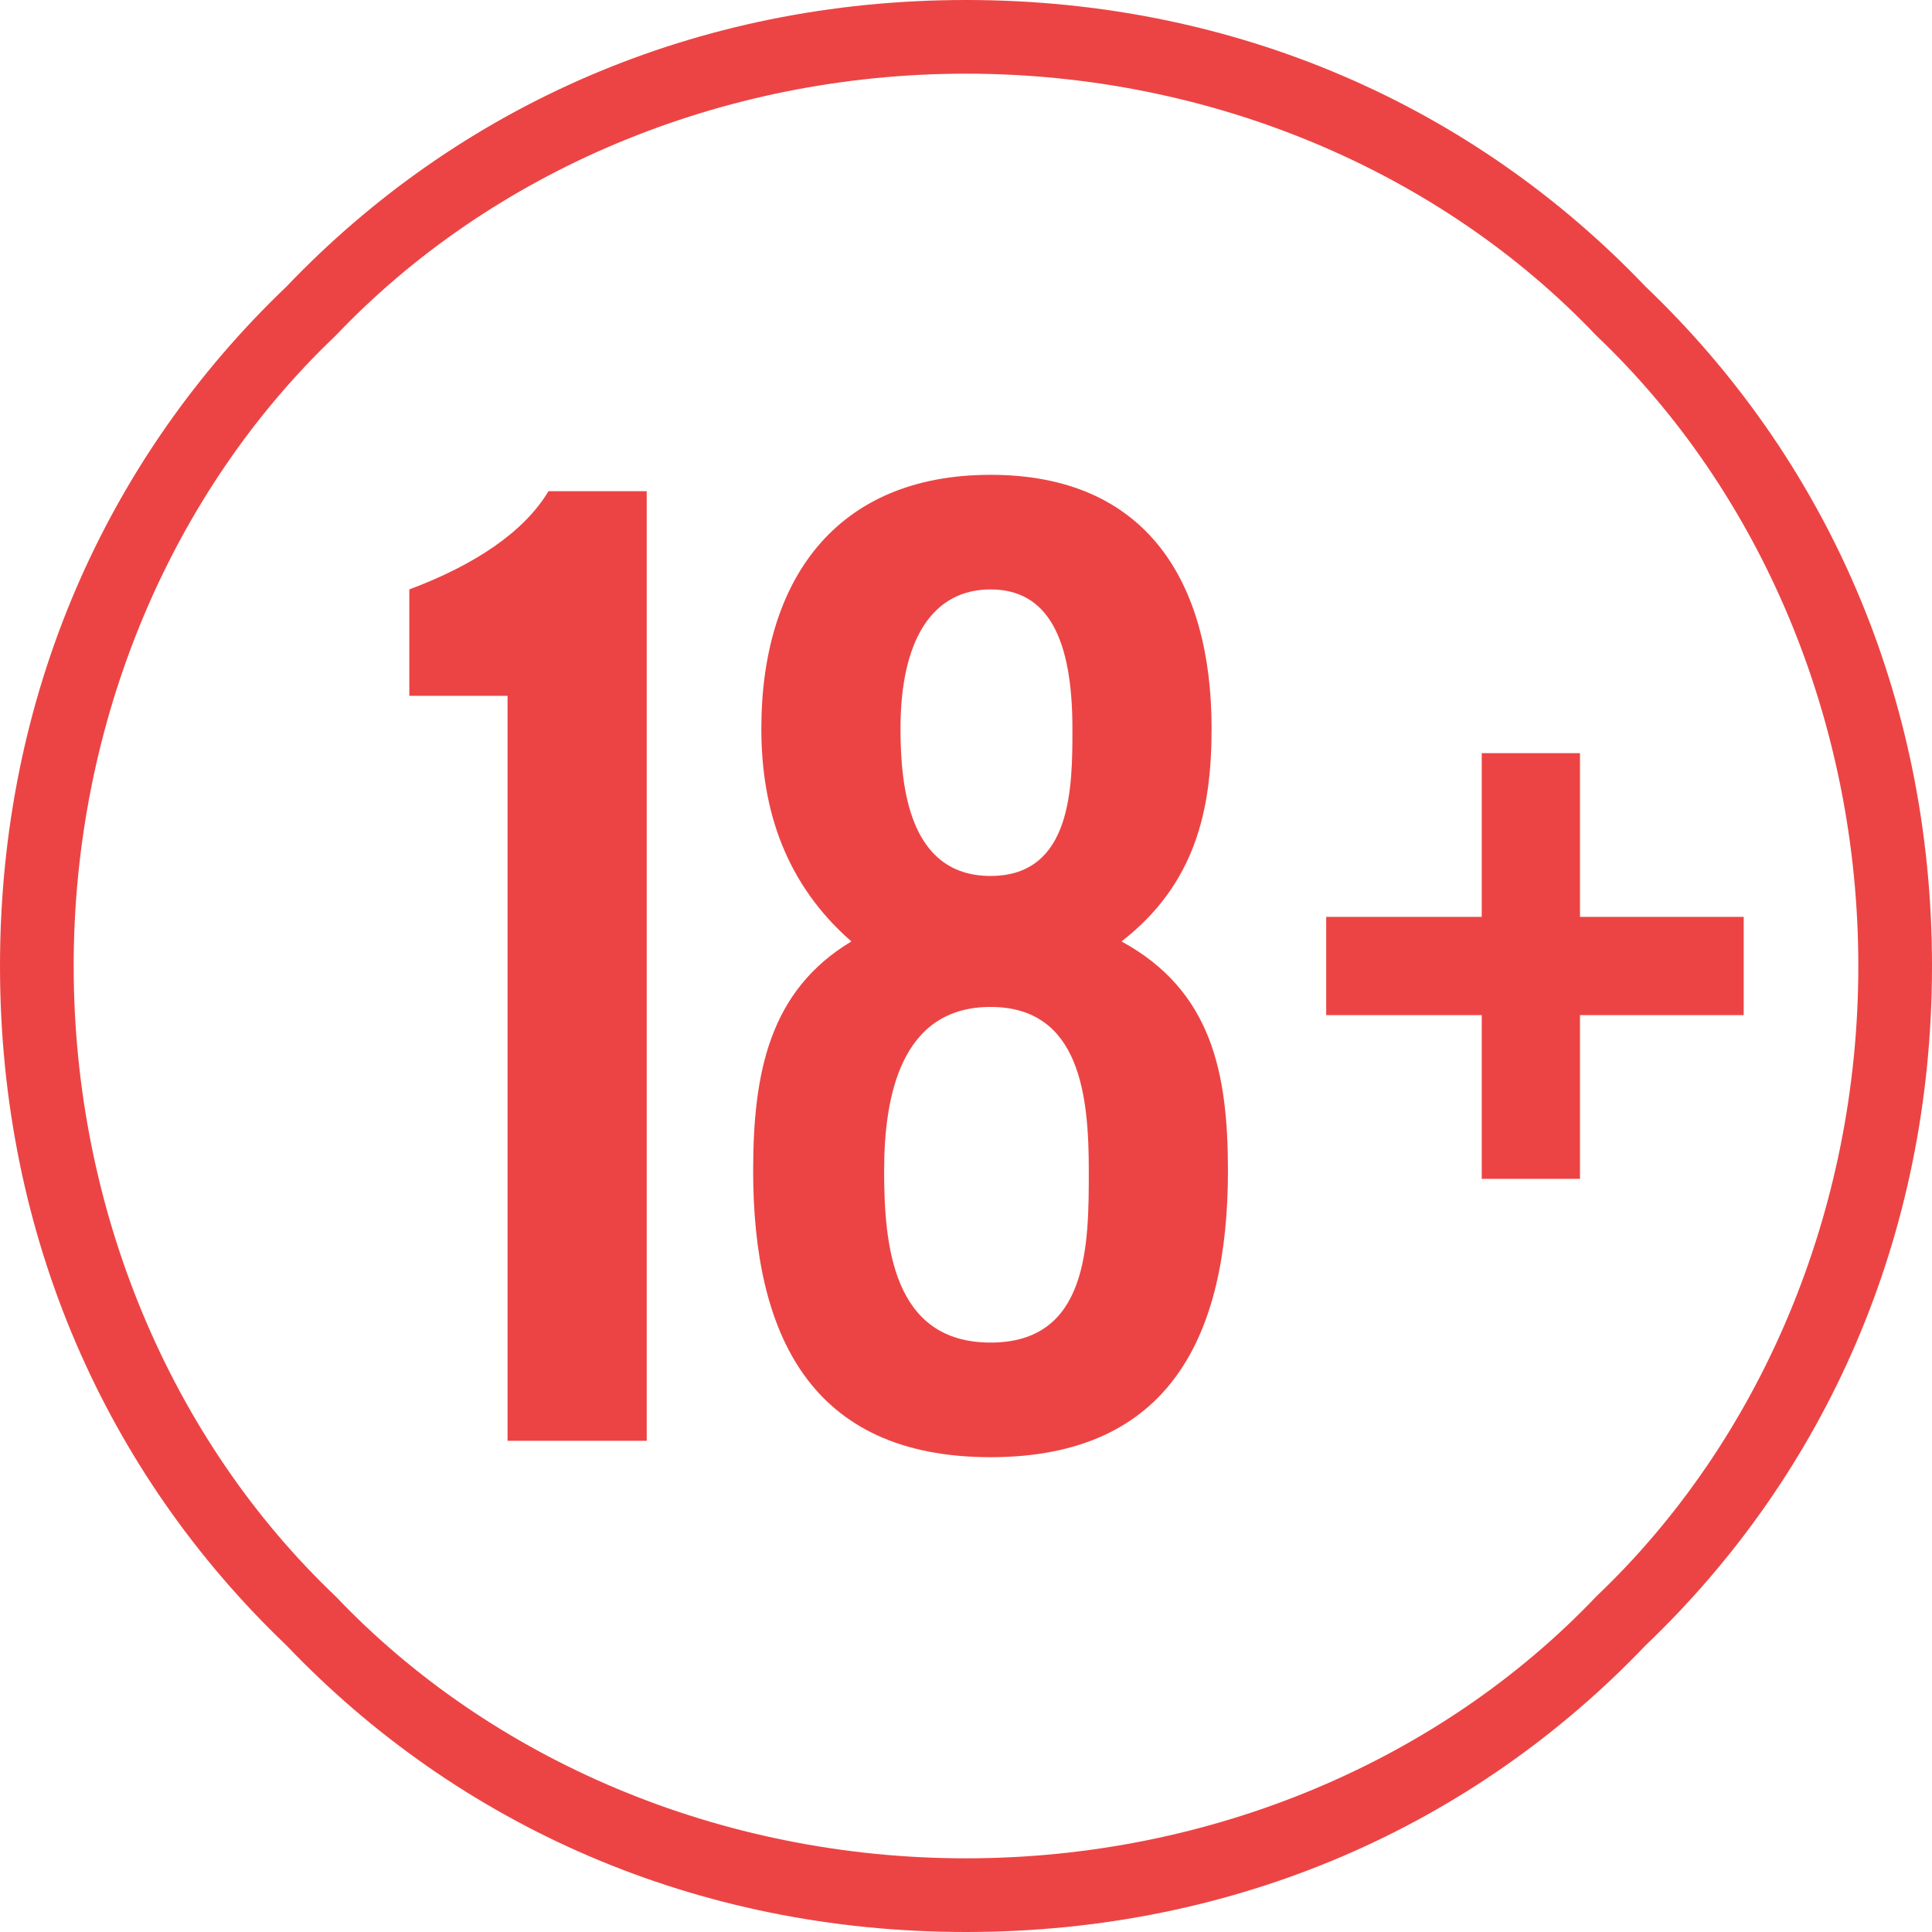
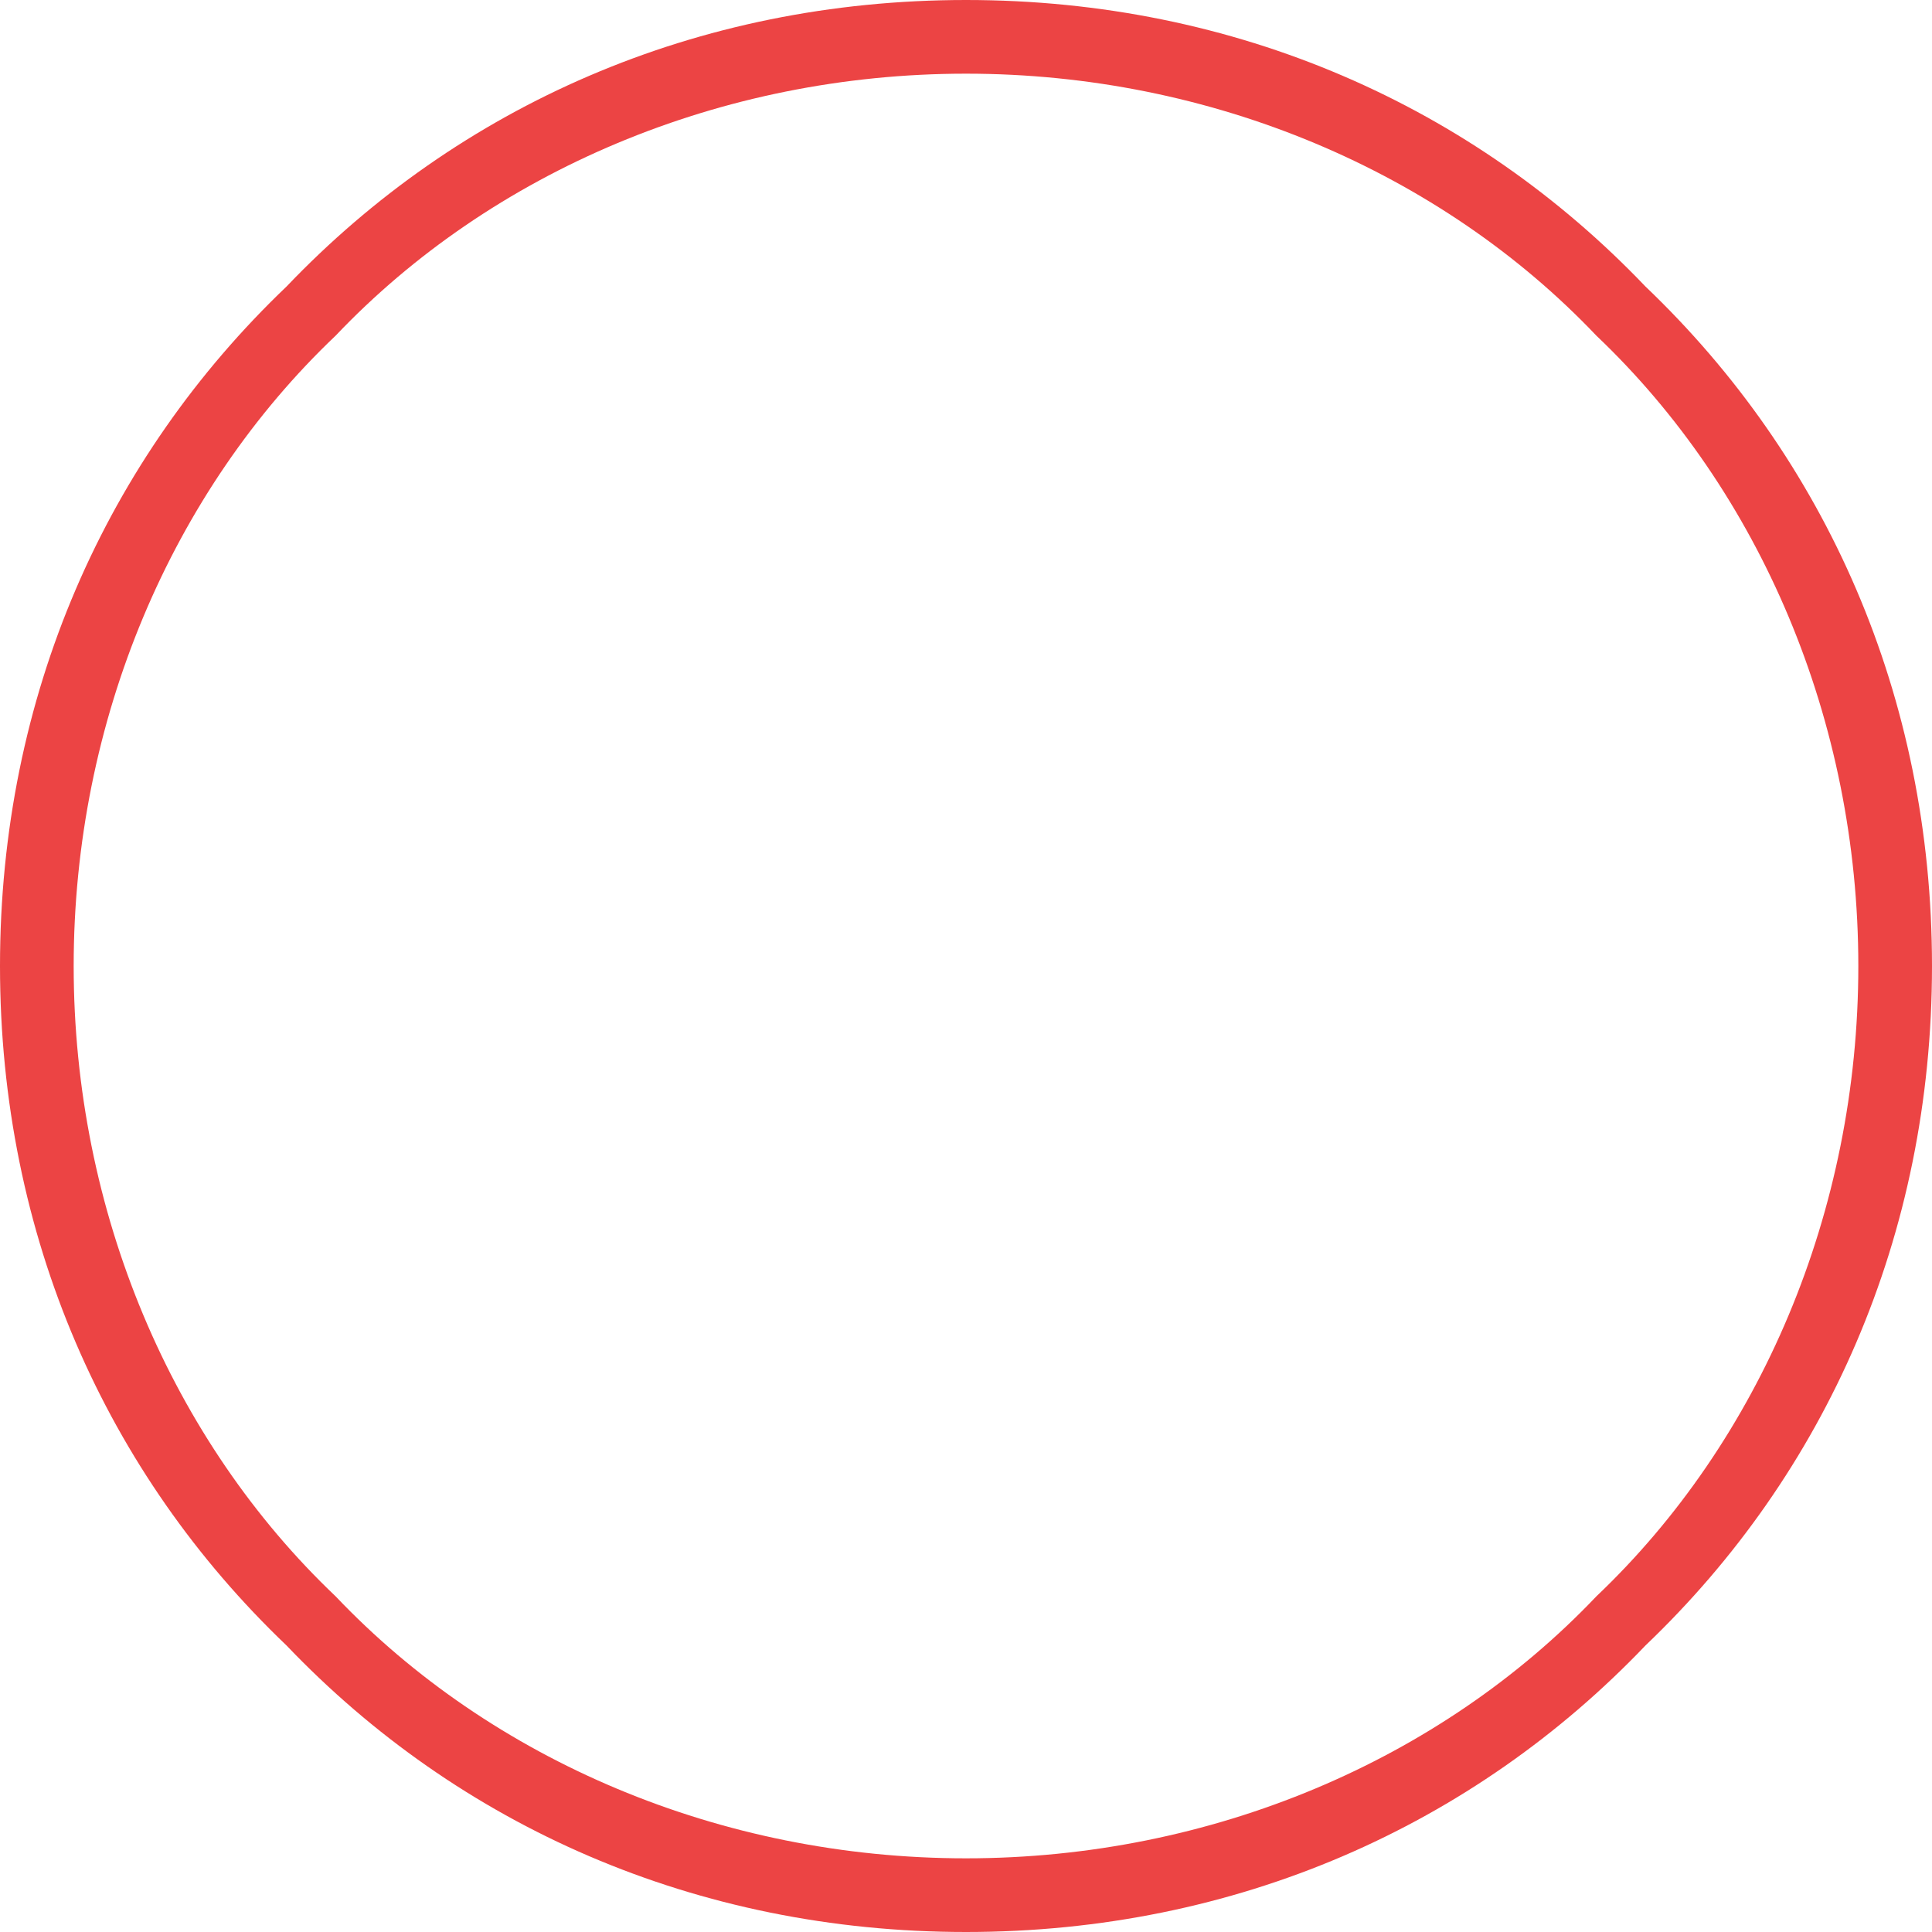
<svg xmlns="http://www.w3.org/2000/svg" xml:space="preserve" width="236px" height="236px" version="1.1" style="shape-rendering:geometricPrecision; text-rendering:geometricPrecision; image-rendering:optimizeQuality; fill-rule:evenodd; clip-rule:evenodd" viewBox="0 0 236 236">
  <defs>
    <style type="text/css">
   
    .fil1 {fill:#EC4444}
    .fil0 {fill:#EC4444;fill-rule:nonzero}
   
  </style>
  </defs>
  <g id="Слой_x0020_1">
    <g id="_805653392">
      <path class="fil0" d="M118 0c33,0 62,13 83,35 22,21 35,50 35,83 0,33 -13,62 -35,83 -21,22 -50,35 -83,35 -33,0 -62,-13 -83,-35 -22,-21 -35,-50 -35,-83 0,-33 13,-62 35,-83 21,-22 50,-35 83,-35zm77 41c-19,-20 -47,-32 -77,-32 -30,0 -58,12 -77,32 -20,19 -32,47 -32,77 0,30 12,58 32,77 19,20 47,32 77,32 30,0 58,-12 77,-32 20,-19 32,-47 32,-77 0,-30 -12,-58 -32,-77z" />
      <g>
-         <path class="fil1" d="M50 72c8,-3 14,-7 17,-12l12 0 0 116 -17 0 0 -91 -12 0 0 -13zm81 17c0,-11 -3,-17 -10,-17 -7,0 -11,6 -11,17 0,7 1,18 11,18 10,0 10,-11 10,-18zm-39 54c0,-12 2,-22 12,-28 -8,-7 -11,-16 -11,-26 0,-18 9,-31 28,-31 19,0 27,13 27,31 0,10 -2,19 -11,26 11,6 13,16 13,28 0,20 -7,35 -29,35 -22,0 -29,-15 -29,-35zm16 0c0,9 1,21 13,21 12,0 12,-12 12,-21 0,-9 -1,-20 -12,-20 -11,0 -13,11 -13,20z" />
-         <polygon class="fil1" points="162,112 181,112 181,92 193,92 193,112 213,112 213,124 193,124 193,144 181,144 181,124 162,124 " />
-       </g>
+         </g>
    </g>
  </g>
</svg>